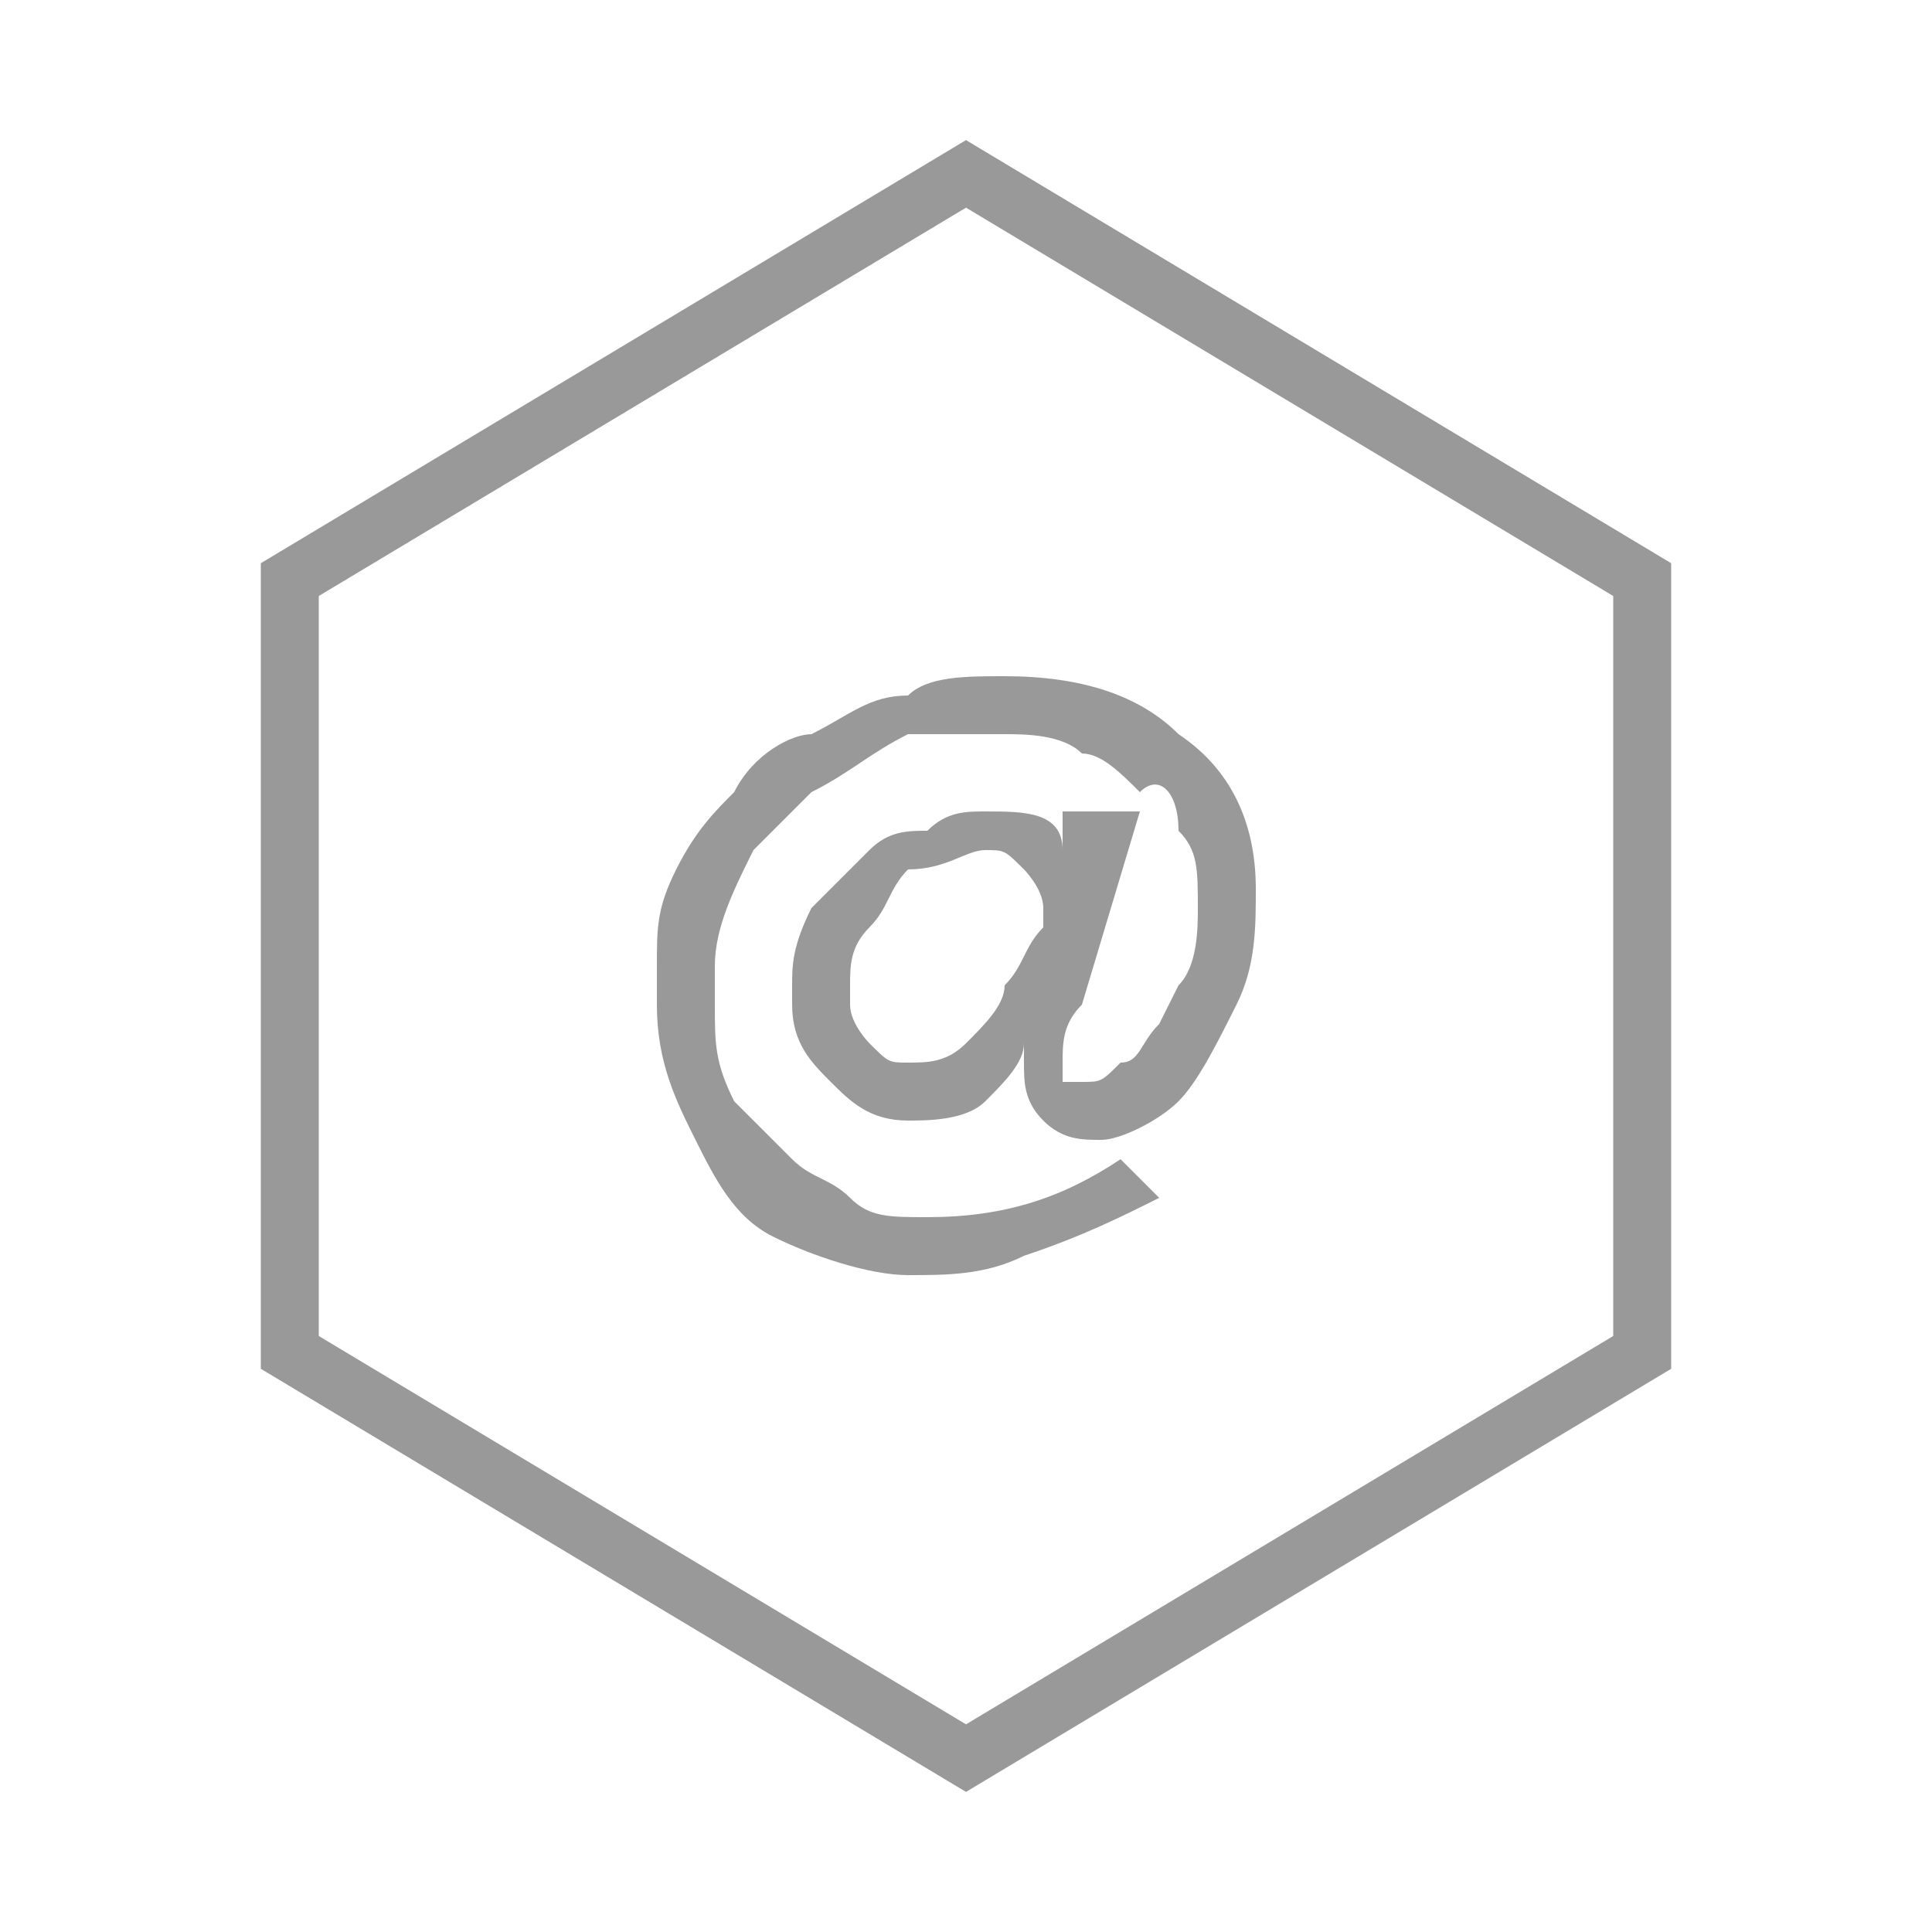
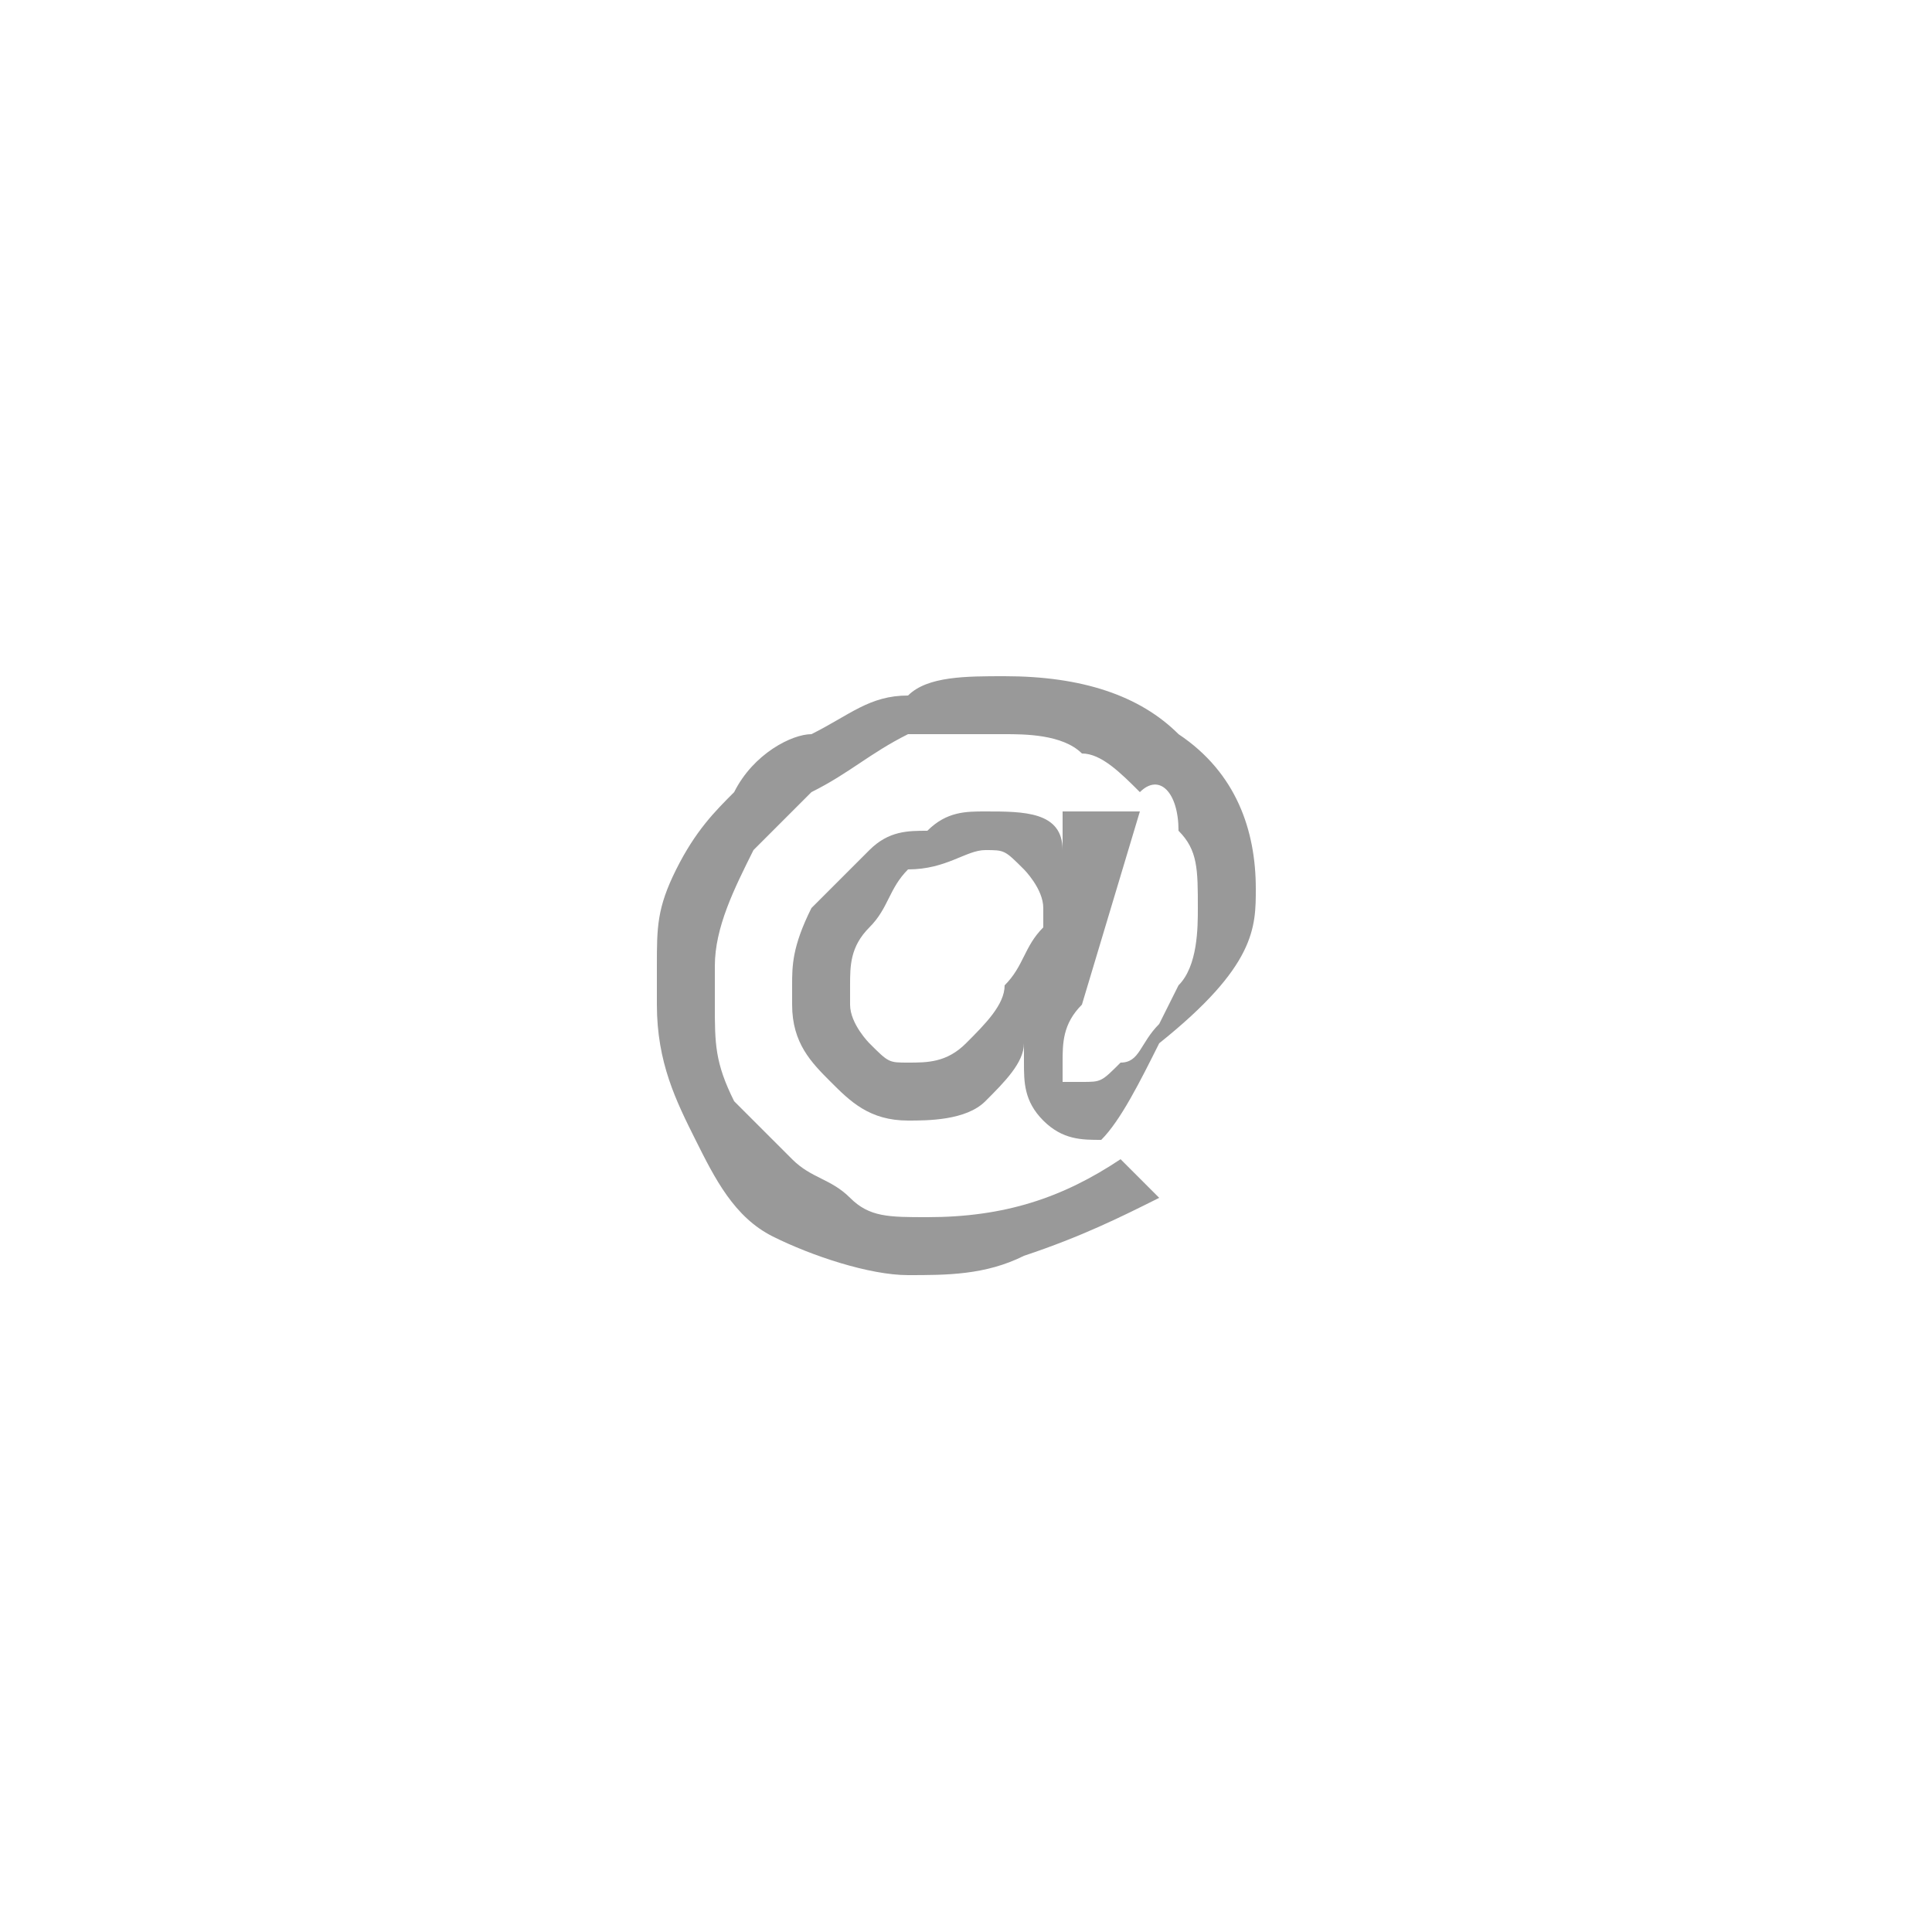
<svg xmlns="http://www.w3.org/2000/svg" version="1.1" id="Layer_1" x="0px" y="0px" width="10px" height="10px" viewBox="0 0 10 10" style="enable-background:new 0 0 10 10;" xml:space="preserve">
  <style type="text/css">
	.st0{fill:#999999;}
	.st1{fill:none;stroke:#999999;stroke-width:0.3;stroke-miterlimit:10;}
</style>
  <g>
-     <path class="st0" d="M5.4,5.8c0.1,0.1,0.2,0.1,0.3,0.1c0.1,0,0.3-0.1,0.4-0.2c0.1-0.1,0.2-0.3,0.3-0.5C6.5,5,6.5,4.8,6.5,4.6   c0-0.3-0.1-0.6-0.4-0.8C5.9,3.6,5.6,3.5,5.2,3.5c-0.2,0-0.4,0-0.5,0.1c-0.2,0-0.3,0.1-0.5,0.2C4.1,3.8,3.9,3.9,3.8,4.1   C3.7,4.2,3.6,4.3,3.5,4.5C3.4,4.7,3.4,4.8,3.4,5c0,0.1,0,0.1,0,0.2c0,0.3,0.1,0.5,0.2,0.7C3.7,6.1,3.8,6.3,4,6.4   c0.2,0.1,0.5,0.2,0.7,0.2c0.2,0,0.4,0,0.6-0.1C5.6,6.4,5.8,6.3,6,6.2L5.8,6c-0.3,0.2-0.6,0.3-1,0.3c-0.2,0-0.3,0-0.4-0.1   C4.3,6.1,4.2,6.1,4.1,6C4,5.9,3.9,5.8,3.8,5.7C3.7,5.5,3.7,5.4,3.7,5.2c0-0.1,0-0.1,0-0.2c0-0.2,0.1-0.4,0.2-0.6   C4,4.3,4.1,4.2,4.2,4.1C4.4,4,4.5,3.9,4.7,3.8C4.8,3.8,5,3.8,5.2,3.8c0.1,0,0.3,0,0.4,0.1c0.1,0,0.2,0.1,0.3,0.2   C6,4,6.1,4.1,6.1,4.3c0.1,0.1,0.1,0.2,0.1,0.4c0,0.1,0,0.3-0.1,0.4C6.1,5.1,6,5.3,6,5.3C5.9,5.4,5.9,5.5,5.8,5.5   C5.7,5.6,5.7,5.6,5.6,5.6c0,0-0.1,0-0.1,0c0,0,0-0.1,0-0.1c0,0,0,0,0,0c0,0,0,0,0,0c0-0.1,0-0.2,0.1-0.3l0.3-1H5.5L5.5,4.4   c0-0.2-0.2-0.2-0.4-0.2c-0.1,0-0.2,0-0.3,0.1C4.7,4.3,4.6,4.3,4.5,4.4C4.4,4.5,4.3,4.6,4.2,4.7C4.1,4.9,4.1,5,4.1,5.1   c0,0,0,0.1,0,0.1c0,0.2,0.1,0.3,0.2,0.4c0.1,0.1,0.2,0.2,0.4,0.2c0.1,0,0.3,0,0.4-0.1c0.1-0.1,0.2-0.2,0.2-0.3c0,0,0,0,0,0.1   C5.3,5.6,5.3,5.7,5.4,5.8z M5.2,5.1C5.2,5.2,5.1,5.3,5,5.4C4.9,5.5,4.8,5.5,4.7,5.5c-0.1,0-0.1,0-0.2-0.1c0,0-0.1-0.1-0.1-0.2   c0,0,0,0,0-0.1c0-0.1,0-0.2,0.1-0.3c0.1-0.1,0.1-0.2,0.2-0.3C4.9,4.5,5,4.4,5.1,4.4c0.1,0,0.1,0,0.2,0.1c0,0,0.1,0.1,0.1,0.2   c0,0,0,0,0,0.1C5.3,4.9,5.3,5,5.2,5.1z" />
-     <polygon class="st1" points="1.5,3 1.5,7 5,9.1 8.5,7 8.5,3 5,0.9  " />
+     <path class="st0" d="M5.4,5.8c0.1,0.1,0.2,0.1,0.3,0.1c0.1-0.1,0.2-0.3,0.3-0.5C6.5,5,6.5,4.8,6.5,4.6   c0-0.3-0.1-0.6-0.4-0.8C5.9,3.6,5.6,3.5,5.2,3.5c-0.2,0-0.4,0-0.5,0.1c-0.2,0-0.3,0.1-0.5,0.2C4.1,3.8,3.9,3.9,3.8,4.1   C3.7,4.2,3.6,4.3,3.5,4.5C3.4,4.7,3.4,4.8,3.4,5c0,0.1,0,0.1,0,0.2c0,0.3,0.1,0.5,0.2,0.7C3.7,6.1,3.8,6.3,4,6.4   c0.2,0.1,0.5,0.2,0.7,0.2c0.2,0,0.4,0,0.6-0.1C5.6,6.4,5.8,6.3,6,6.2L5.8,6c-0.3,0.2-0.6,0.3-1,0.3c-0.2,0-0.3,0-0.4-0.1   C4.3,6.1,4.2,6.1,4.1,6C4,5.9,3.9,5.8,3.8,5.7C3.7,5.5,3.7,5.4,3.7,5.2c0-0.1,0-0.1,0-0.2c0-0.2,0.1-0.4,0.2-0.6   C4,4.3,4.1,4.2,4.2,4.1C4.4,4,4.5,3.9,4.7,3.8C4.8,3.8,5,3.8,5.2,3.8c0.1,0,0.3,0,0.4,0.1c0.1,0,0.2,0.1,0.3,0.2   C6,4,6.1,4.1,6.1,4.3c0.1,0.1,0.1,0.2,0.1,0.4c0,0.1,0,0.3-0.1,0.4C6.1,5.1,6,5.3,6,5.3C5.9,5.4,5.9,5.5,5.8,5.5   C5.7,5.6,5.7,5.6,5.6,5.6c0,0-0.1,0-0.1,0c0,0,0-0.1,0-0.1c0,0,0,0,0,0c0,0,0,0,0,0c0-0.1,0-0.2,0.1-0.3l0.3-1H5.5L5.5,4.4   c0-0.2-0.2-0.2-0.4-0.2c-0.1,0-0.2,0-0.3,0.1C4.7,4.3,4.6,4.3,4.5,4.4C4.4,4.5,4.3,4.6,4.2,4.7C4.1,4.9,4.1,5,4.1,5.1   c0,0,0,0.1,0,0.1c0,0.2,0.1,0.3,0.2,0.4c0.1,0.1,0.2,0.2,0.4,0.2c0.1,0,0.3,0,0.4-0.1c0.1-0.1,0.2-0.2,0.2-0.3c0,0,0,0,0,0.1   C5.3,5.6,5.3,5.7,5.4,5.8z M5.2,5.1C5.2,5.2,5.1,5.3,5,5.4C4.9,5.5,4.8,5.5,4.7,5.5c-0.1,0-0.1,0-0.2-0.1c0,0-0.1-0.1-0.1-0.2   c0,0,0,0,0-0.1c0-0.1,0-0.2,0.1-0.3c0.1-0.1,0.1-0.2,0.2-0.3C4.9,4.5,5,4.4,5.1,4.4c0.1,0,0.1,0,0.2,0.1c0,0,0.1,0.1,0.1,0.2   c0,0,0,0,0,0.1C5.3,4.9,5.3,5,5.2,5.1z" />
  </g>
</svg>